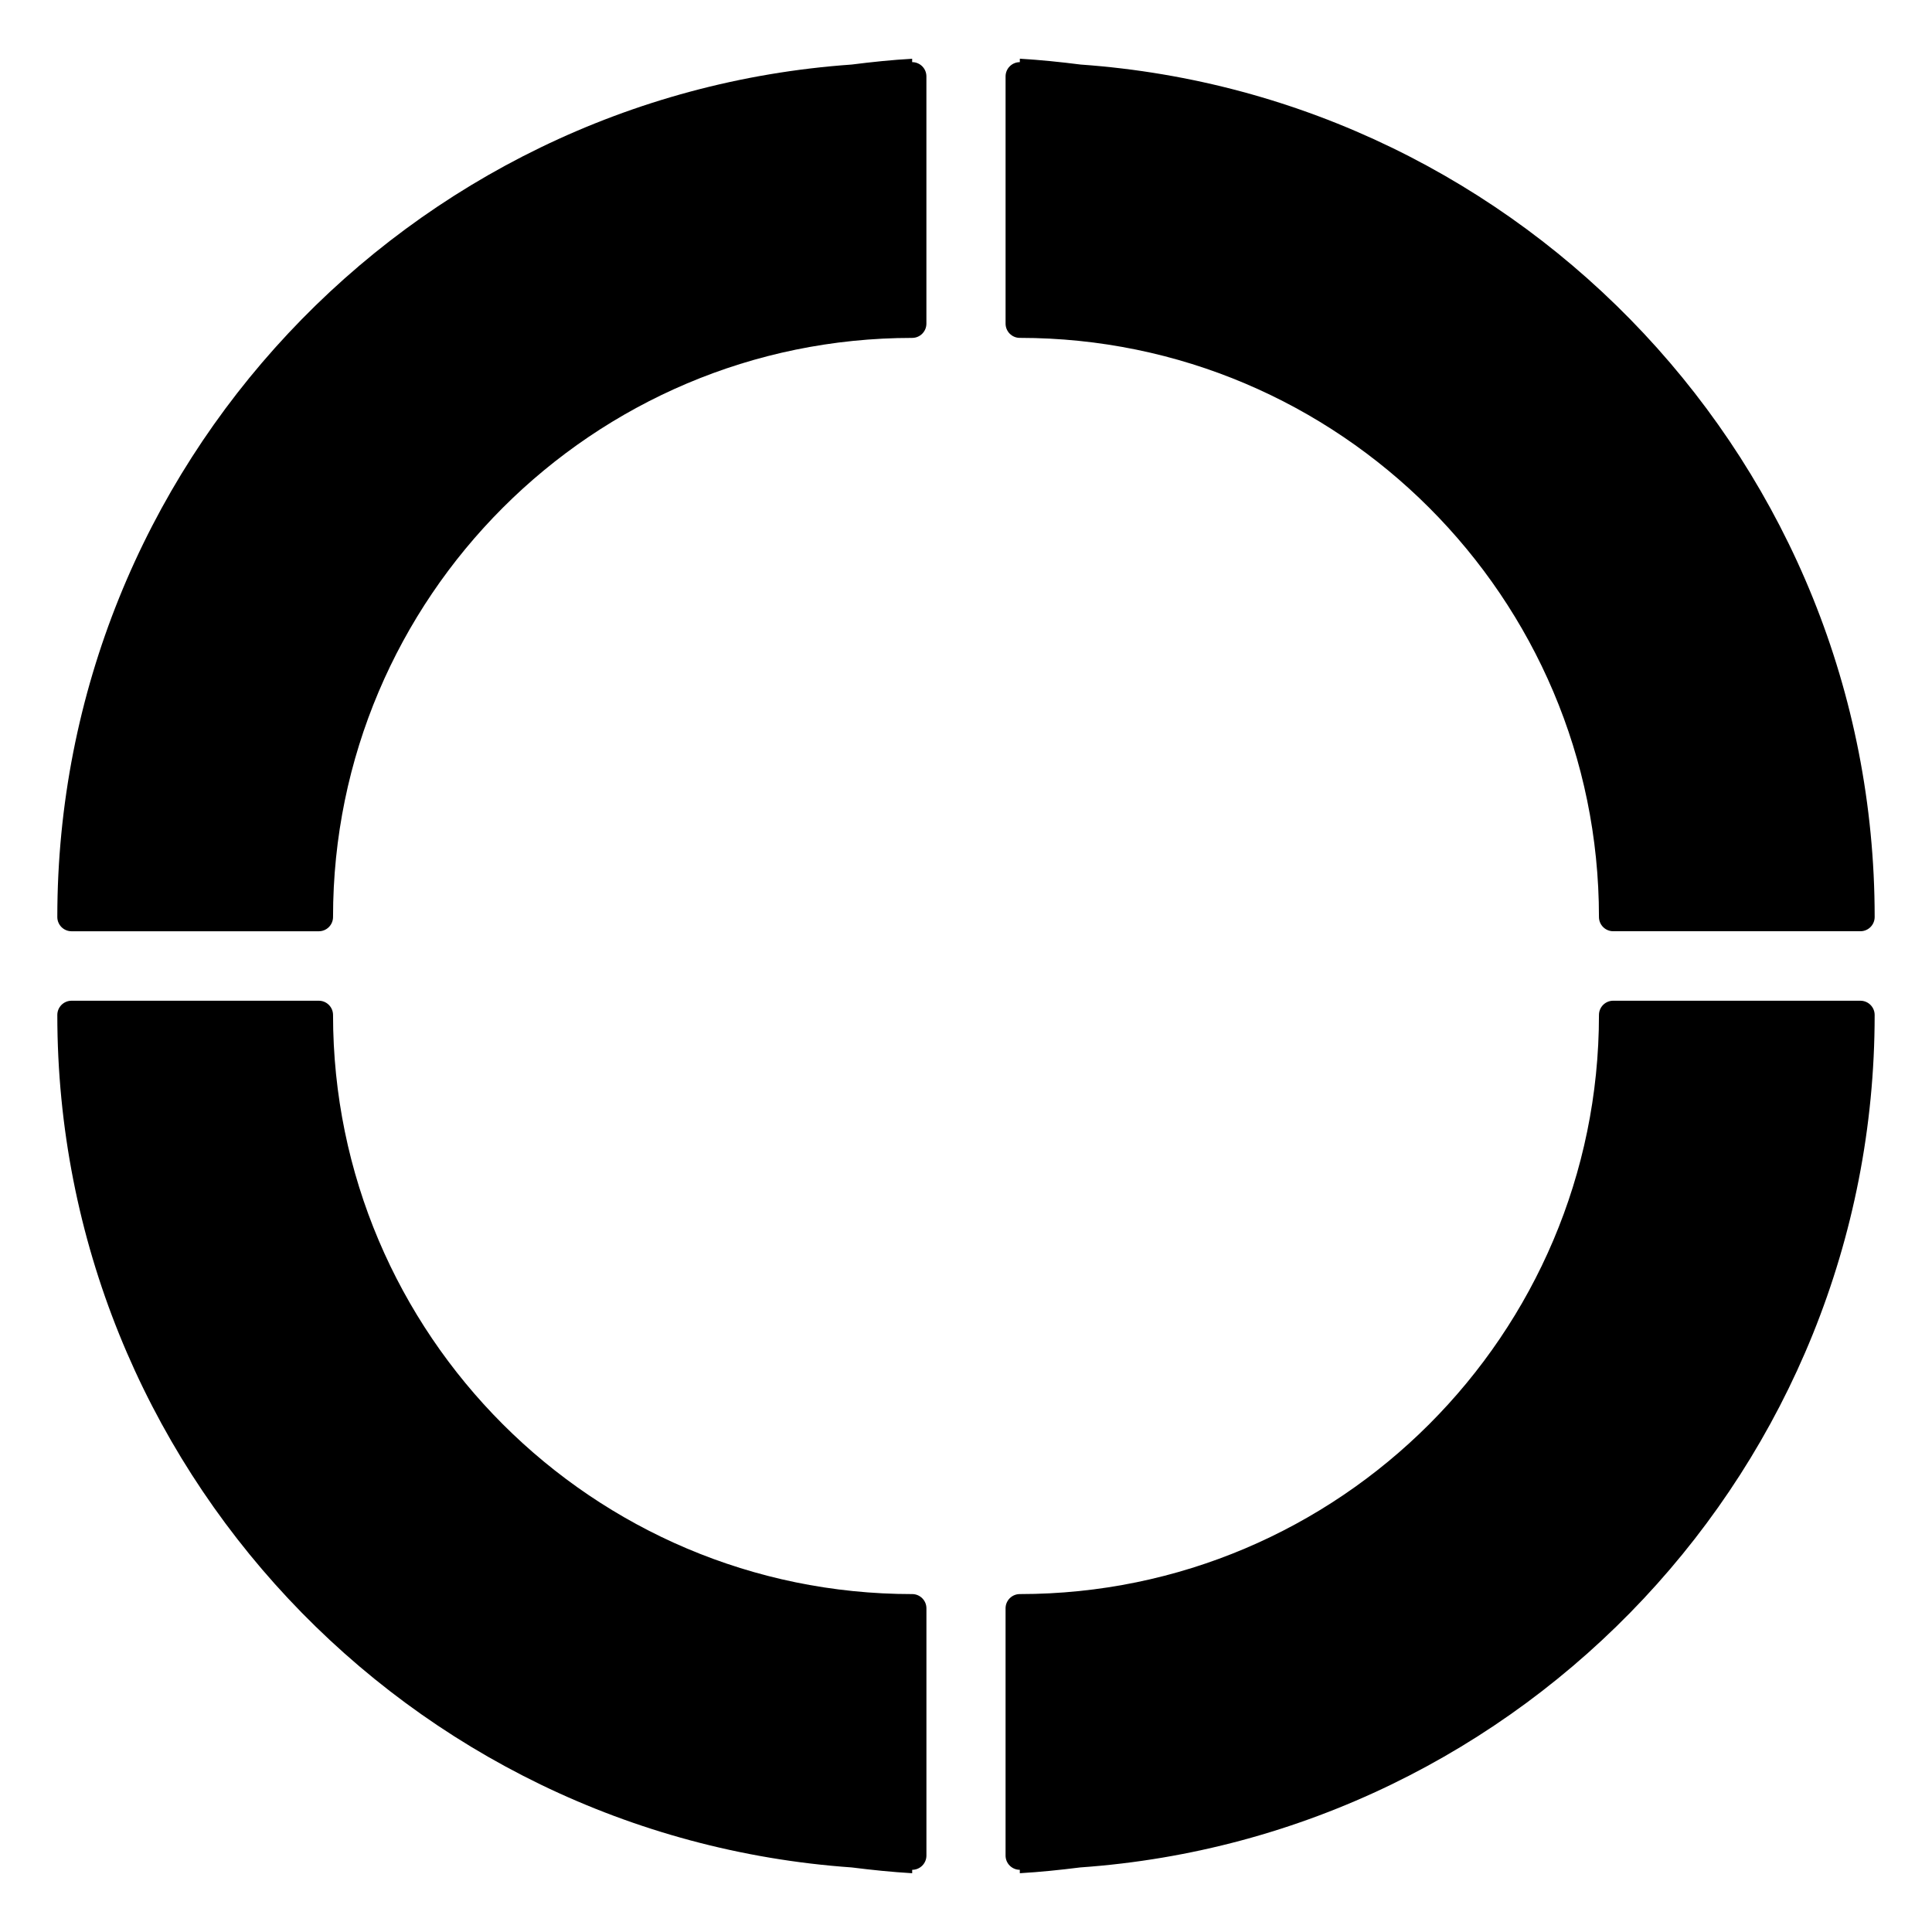
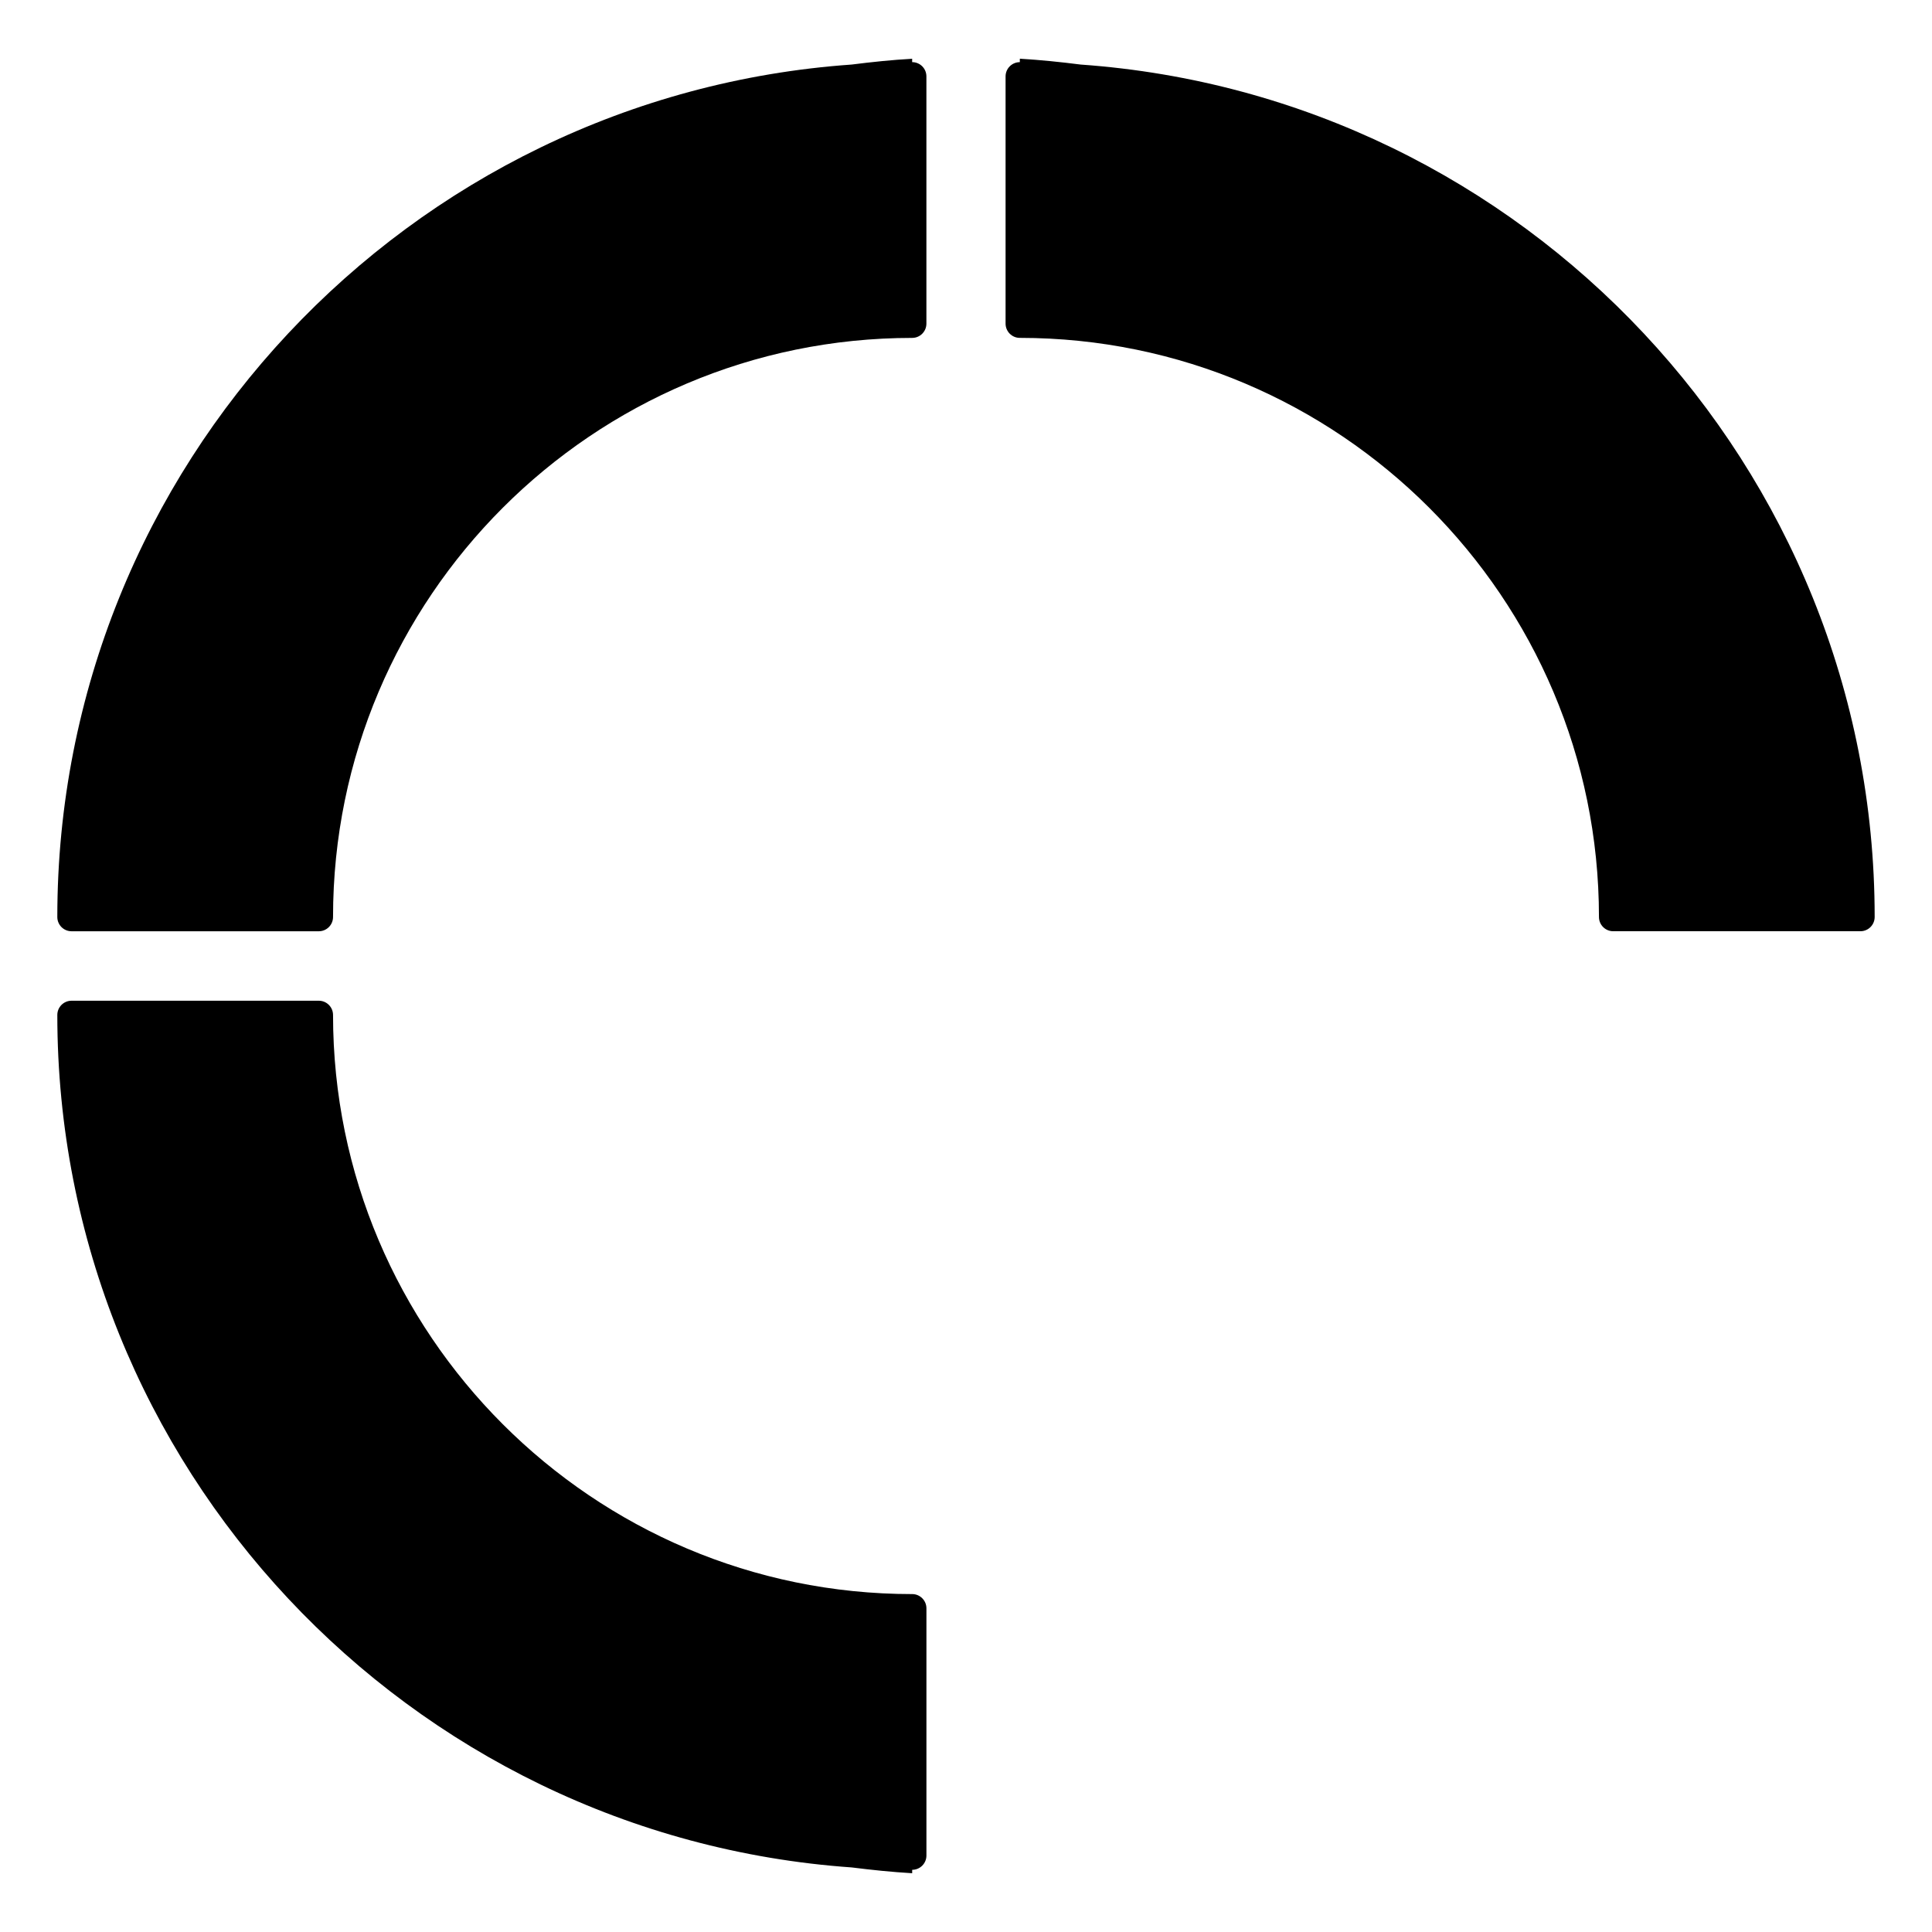
<svg xmlns="http://www.w3.org/2000/svg" fill="#000000" width="800px" height="800px" version="1.1" viewBox="144 144 512 512">
  <g>
    <path d="m385.73 160.47v-0.906c-5.406 0.316-10.746 0.871-16.051 1.543-117.45 8.273-210.49 106.4-210.49 225.91 0 2.086 1.691 3.777 3.777 3.777h65.516c2.086 0 3.777-1.691 3.777-3.777 0-84.625 68.844-153.47 153.47-153.47 2.086 0 3.777-1.691 3.777-3.777v-65.516c0.008-2.098-1.688-3.789-3.773-3.789z" />
    <path d="m414.26 233.54c84.625 0 153.48 68.844 153.48 153.47 0 2.086 1.691 3.777 3.777 3.777h65.512c2.086 0 3.777-1.691 3.777-3.777 0-119.48-93-217.59-210.4-225.9-5.336-0.676-10.707-1.234-16.141-1.551v0.91c-2.086 0-3.777 1.691-3.777 3.777v65.516c0 2.09 1.691 3.781 3.777 3.781z" />
    <path d="m385.73 566.45c-84.625 0-153.47-68.844-153.47-153.47 0-2.086-1.691-3.777-3.777-3.777h-65.516c-2.086 0-3.777 1.691-3.777 3.777 0 119.53 93.062 217.66 210.53 225.91 5.297 0.664 10.621 1.219 16.016 1.535v-0.906c2.086 0 3.777-1.691 3.777-3.777v-65.52c0-2.086-1.695-3.777-3.781-3.777z" />
-     <path d="m637.03 409.2h-65.512c-2.086 0-3.777 1.691-3.777 3.777 0 84.625-68.852 153.47-153.48 153.47-2.086 0-3.777 1.691-3.777 3.777v65.516c0 2.086 1.691 3.777 3.777 3.777v0.906c5.391-0.316 10.723-0.871 16.012-1.535 117.46-8.254 210.53-106.38 210.53-225.91 0-2.082-1.691-3.773-3.777-3.773z" />
  </g>
</svg>